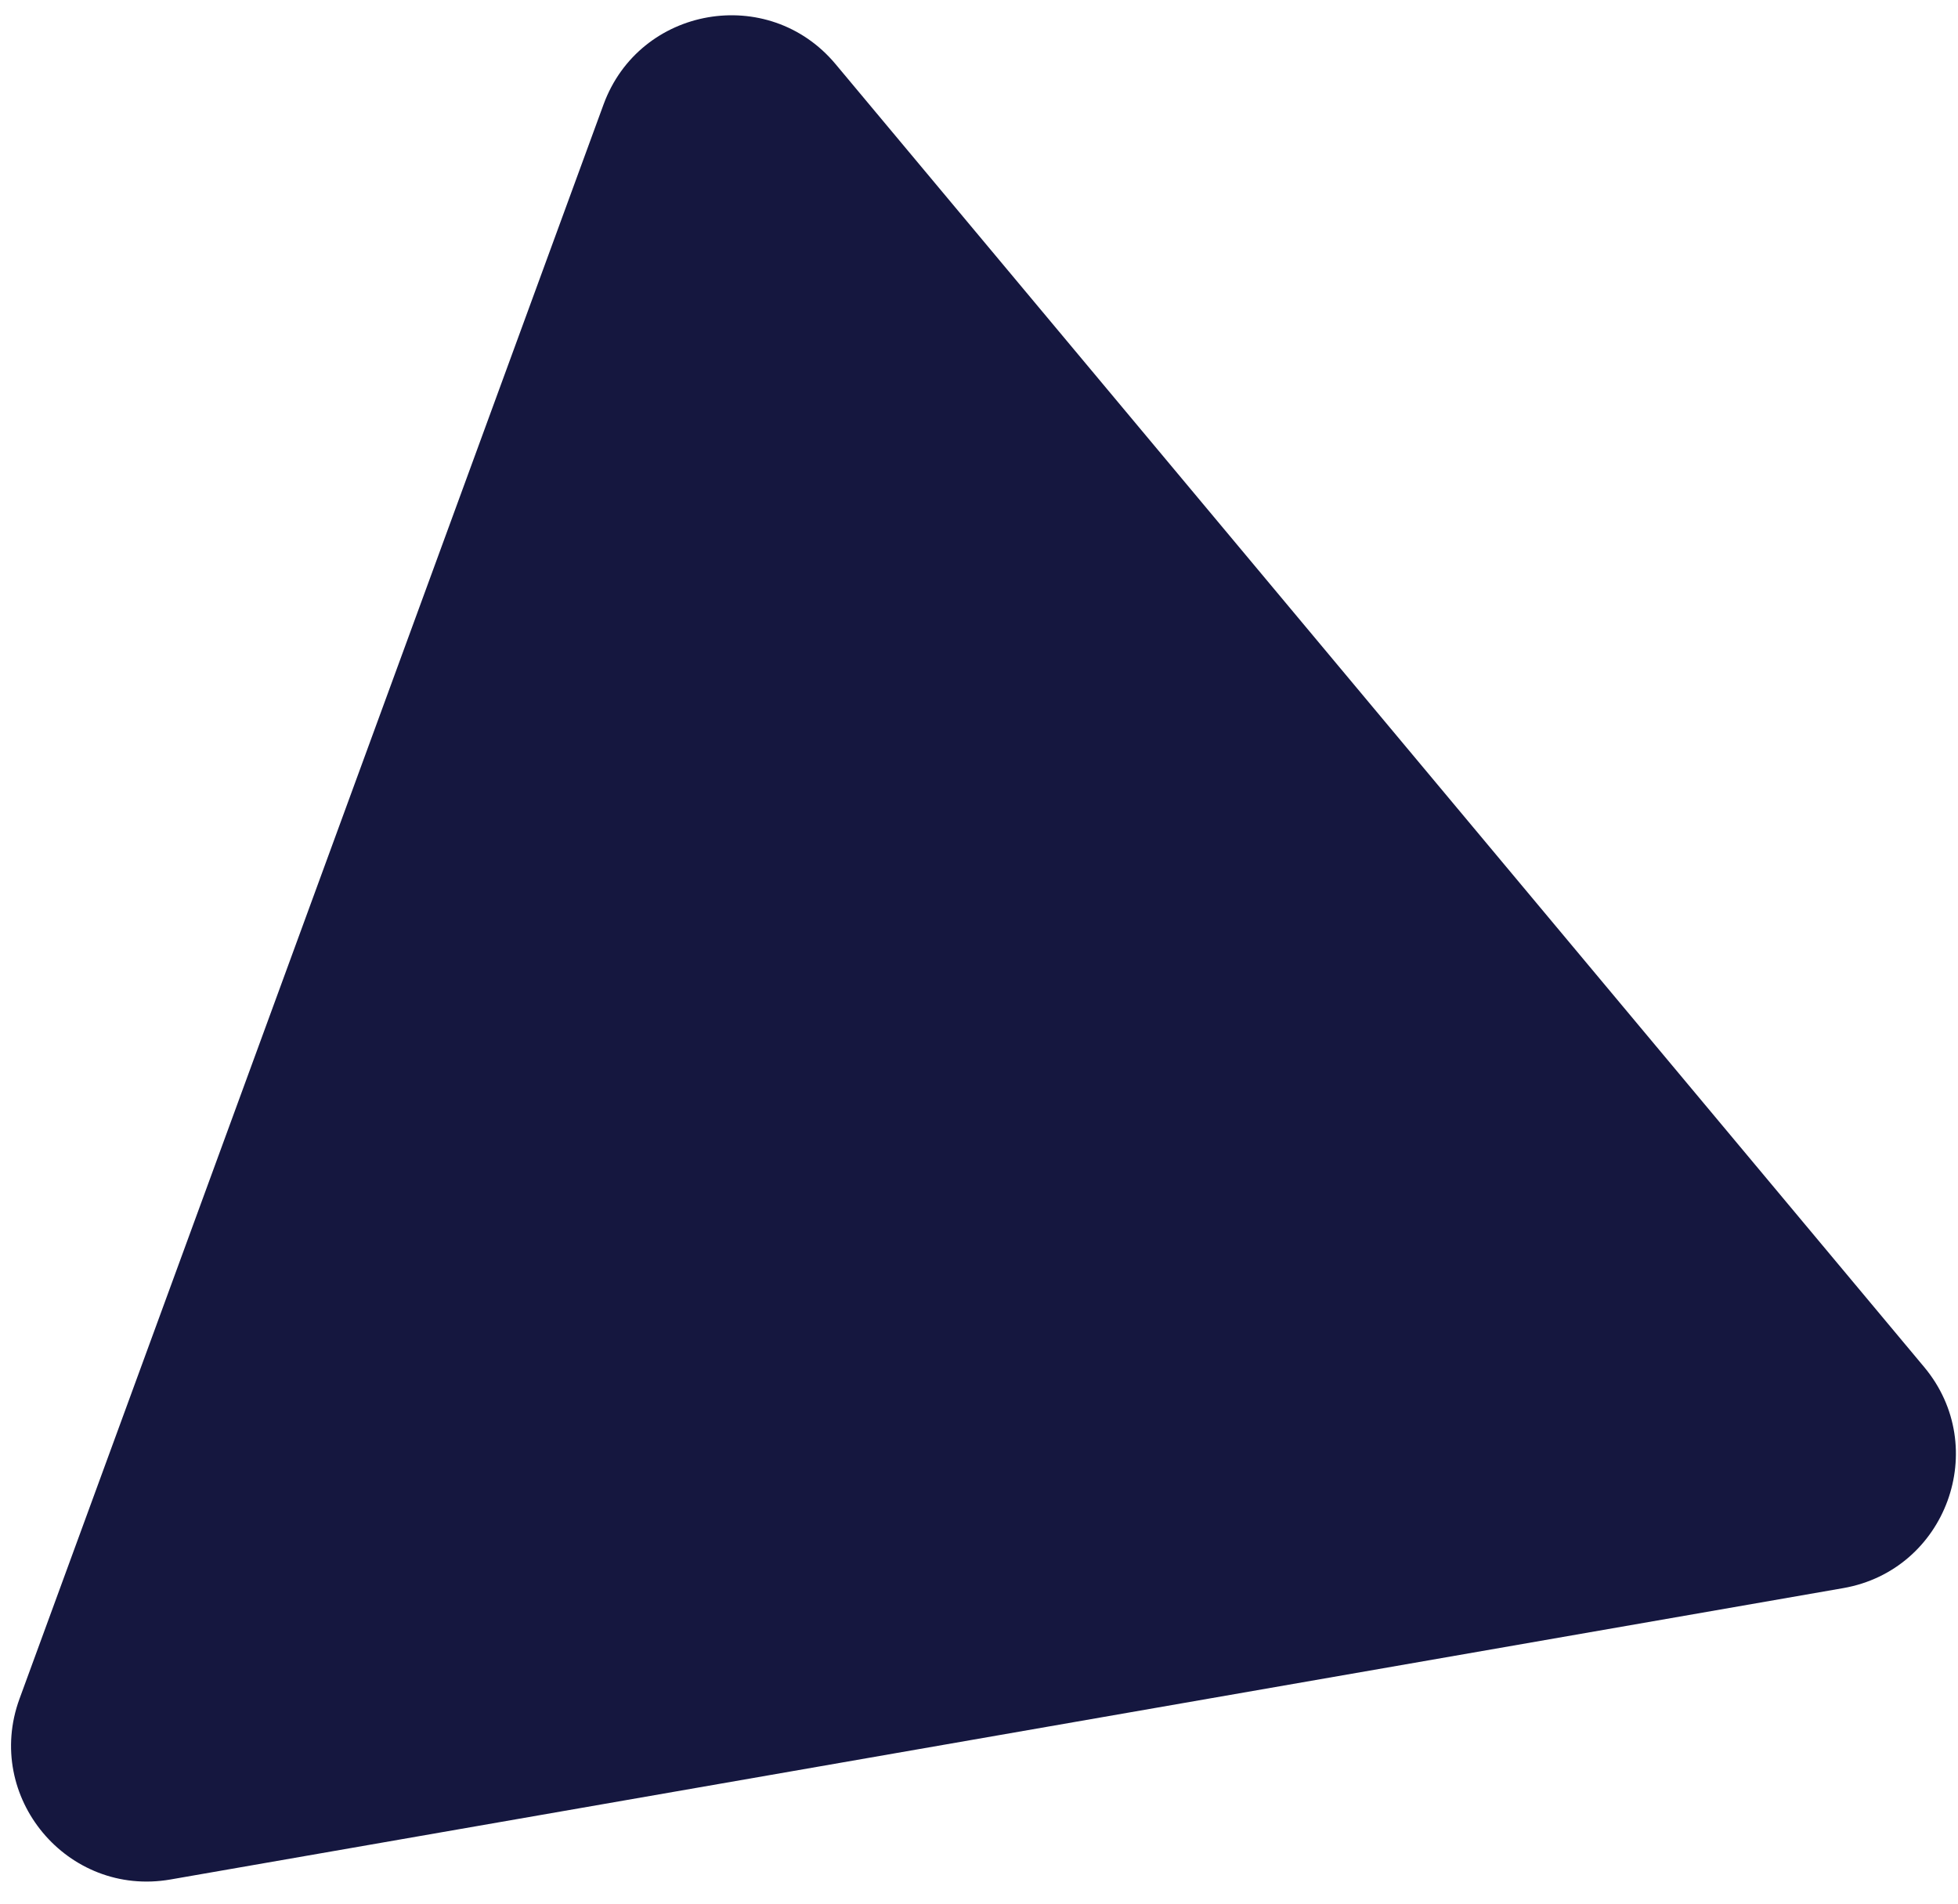
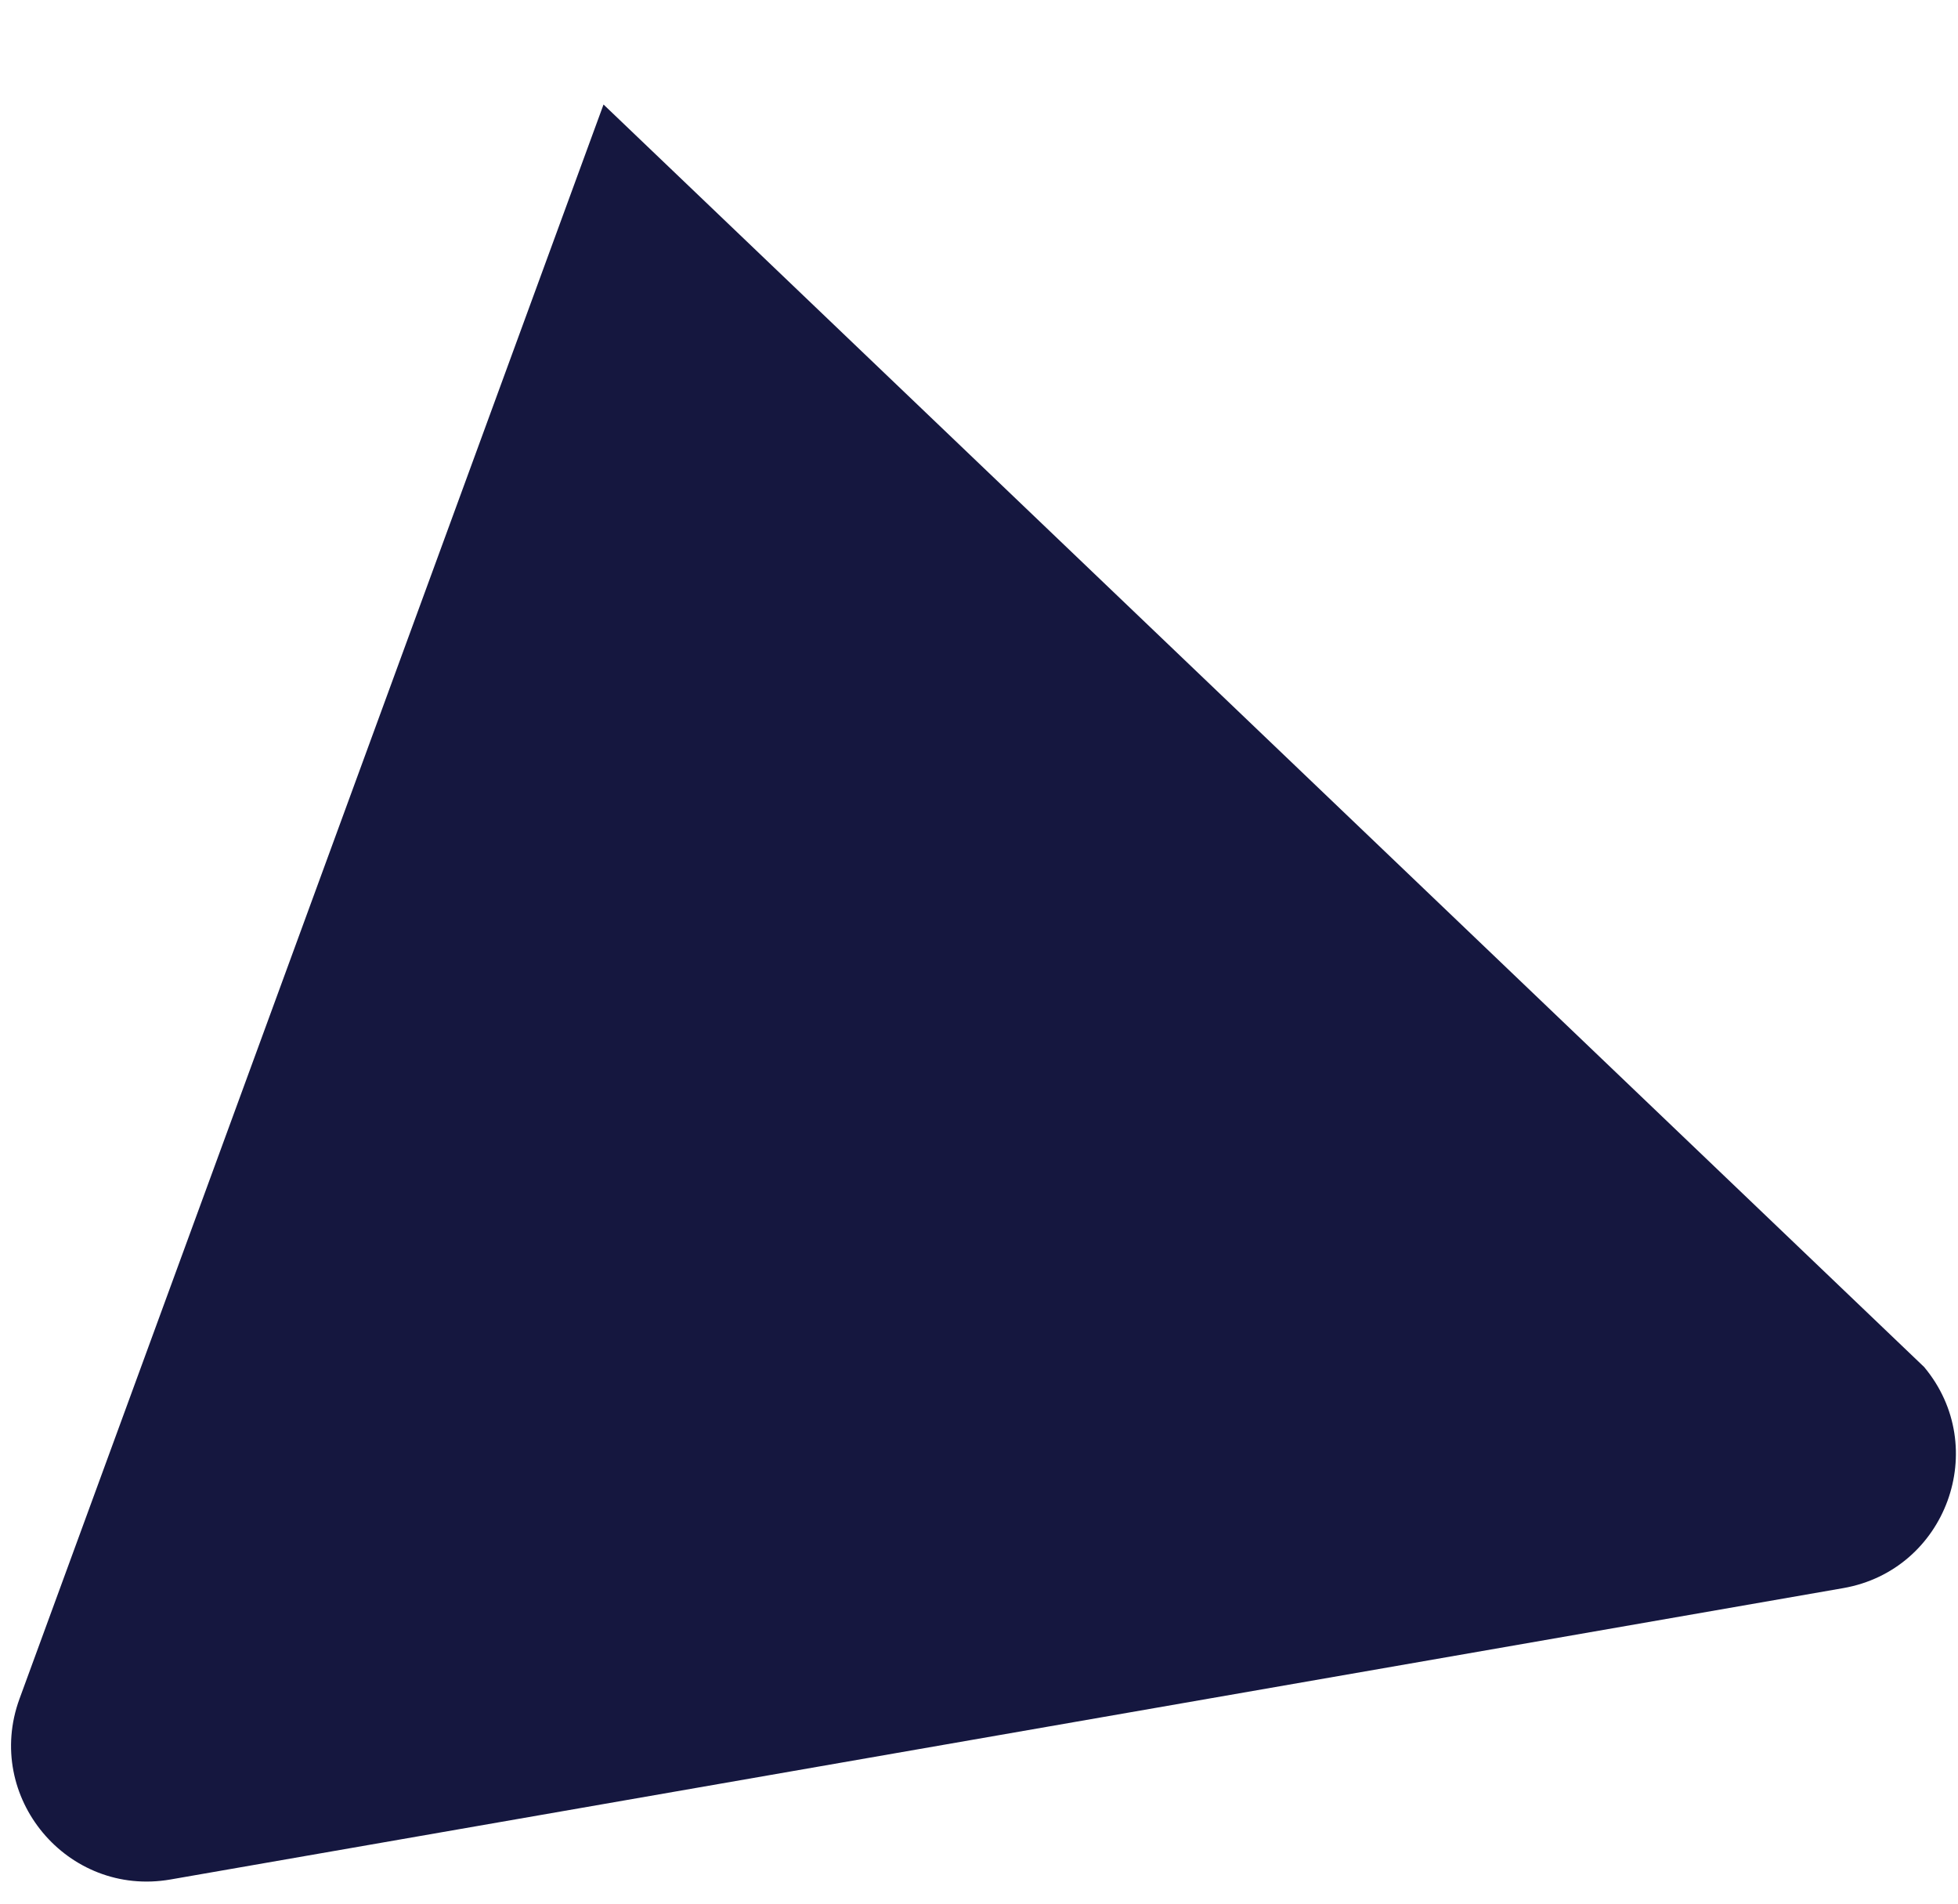
<svg xmlns="http://www.w3.org/2000/svg" width="72" height="70" viewBox="0 0 72 70" fill="none">
-   <path d="M70.755 50.267C73.223 53.22 71.568 57.738 67.776 58.398L6.271 69.111C2.479 69.771 -0.606 66.079 0.718 62.465L22.193 3.843C23.517 0.229 28.257 -0.596 30.725 2.357L70.755 50.267Z" fill="#15173F" />
+   <path d="M70.755 50.267C73.223 53.22 71.568 57.738 67.776 58.398L6.271 69.111C2.479 69.771 -0.606 66.079 0.718 62.465L22.193 3.843L70.755 50.267Z" fill="#15173F" />
</svg>